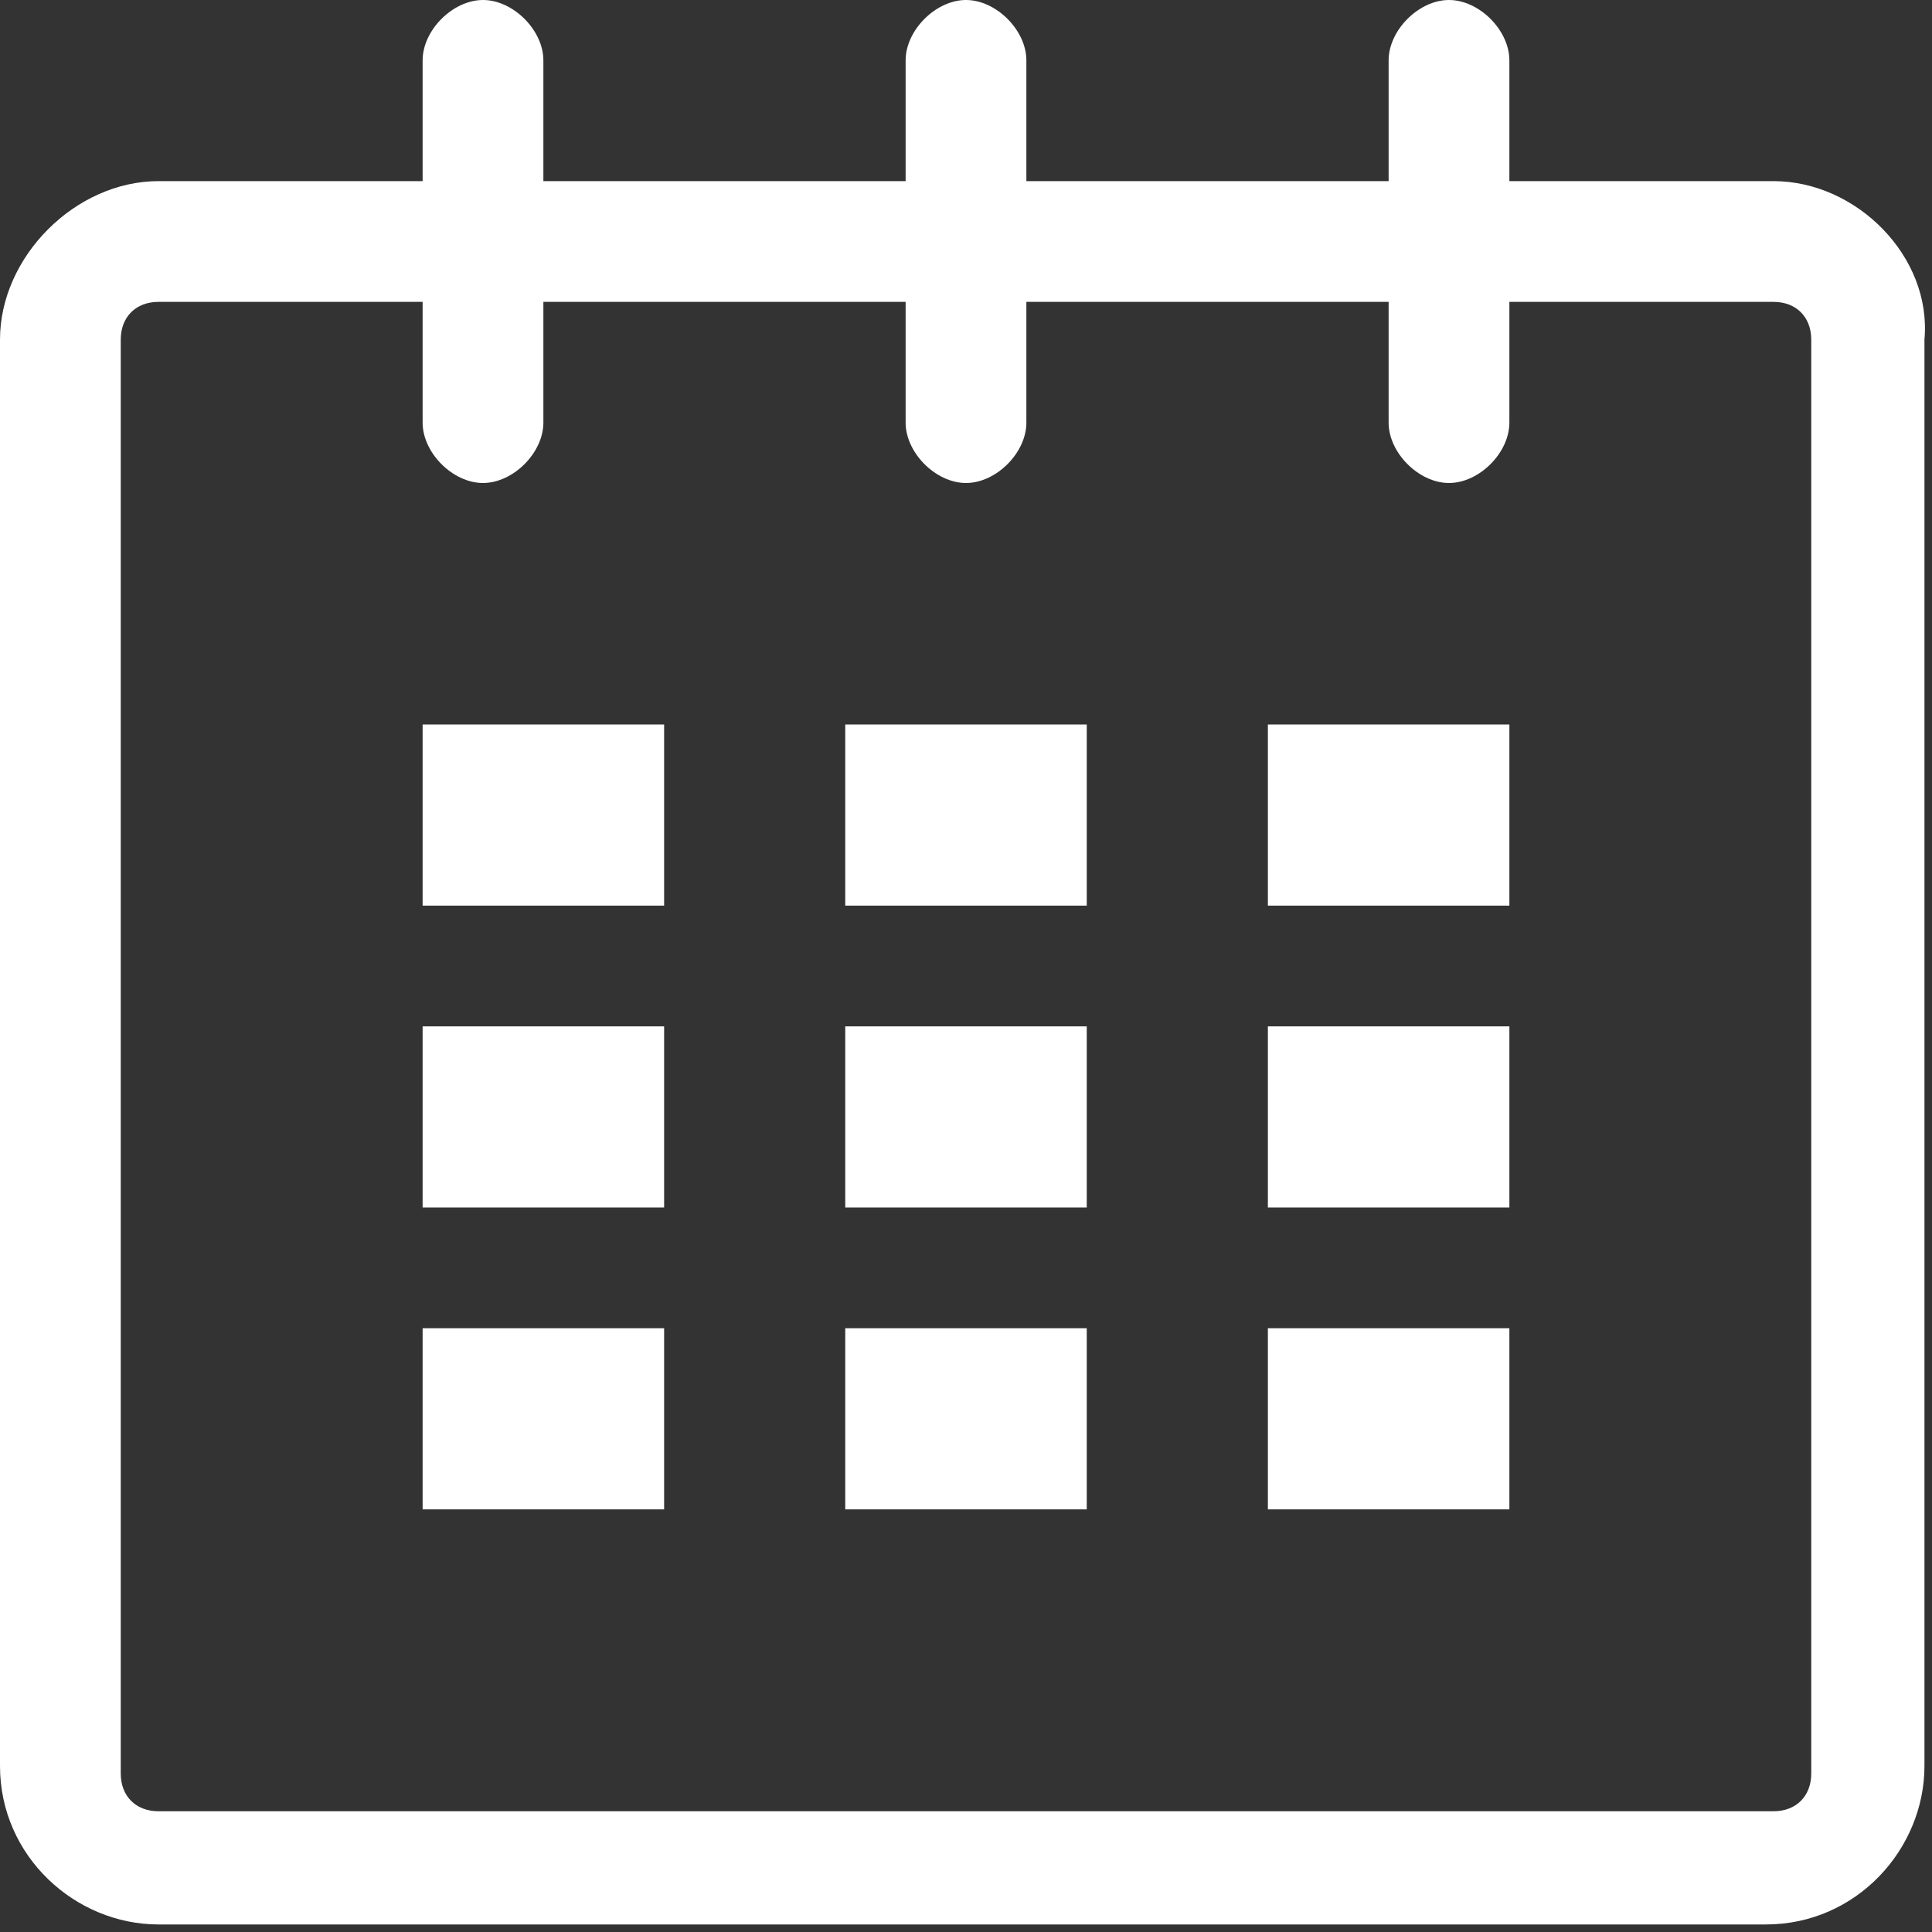
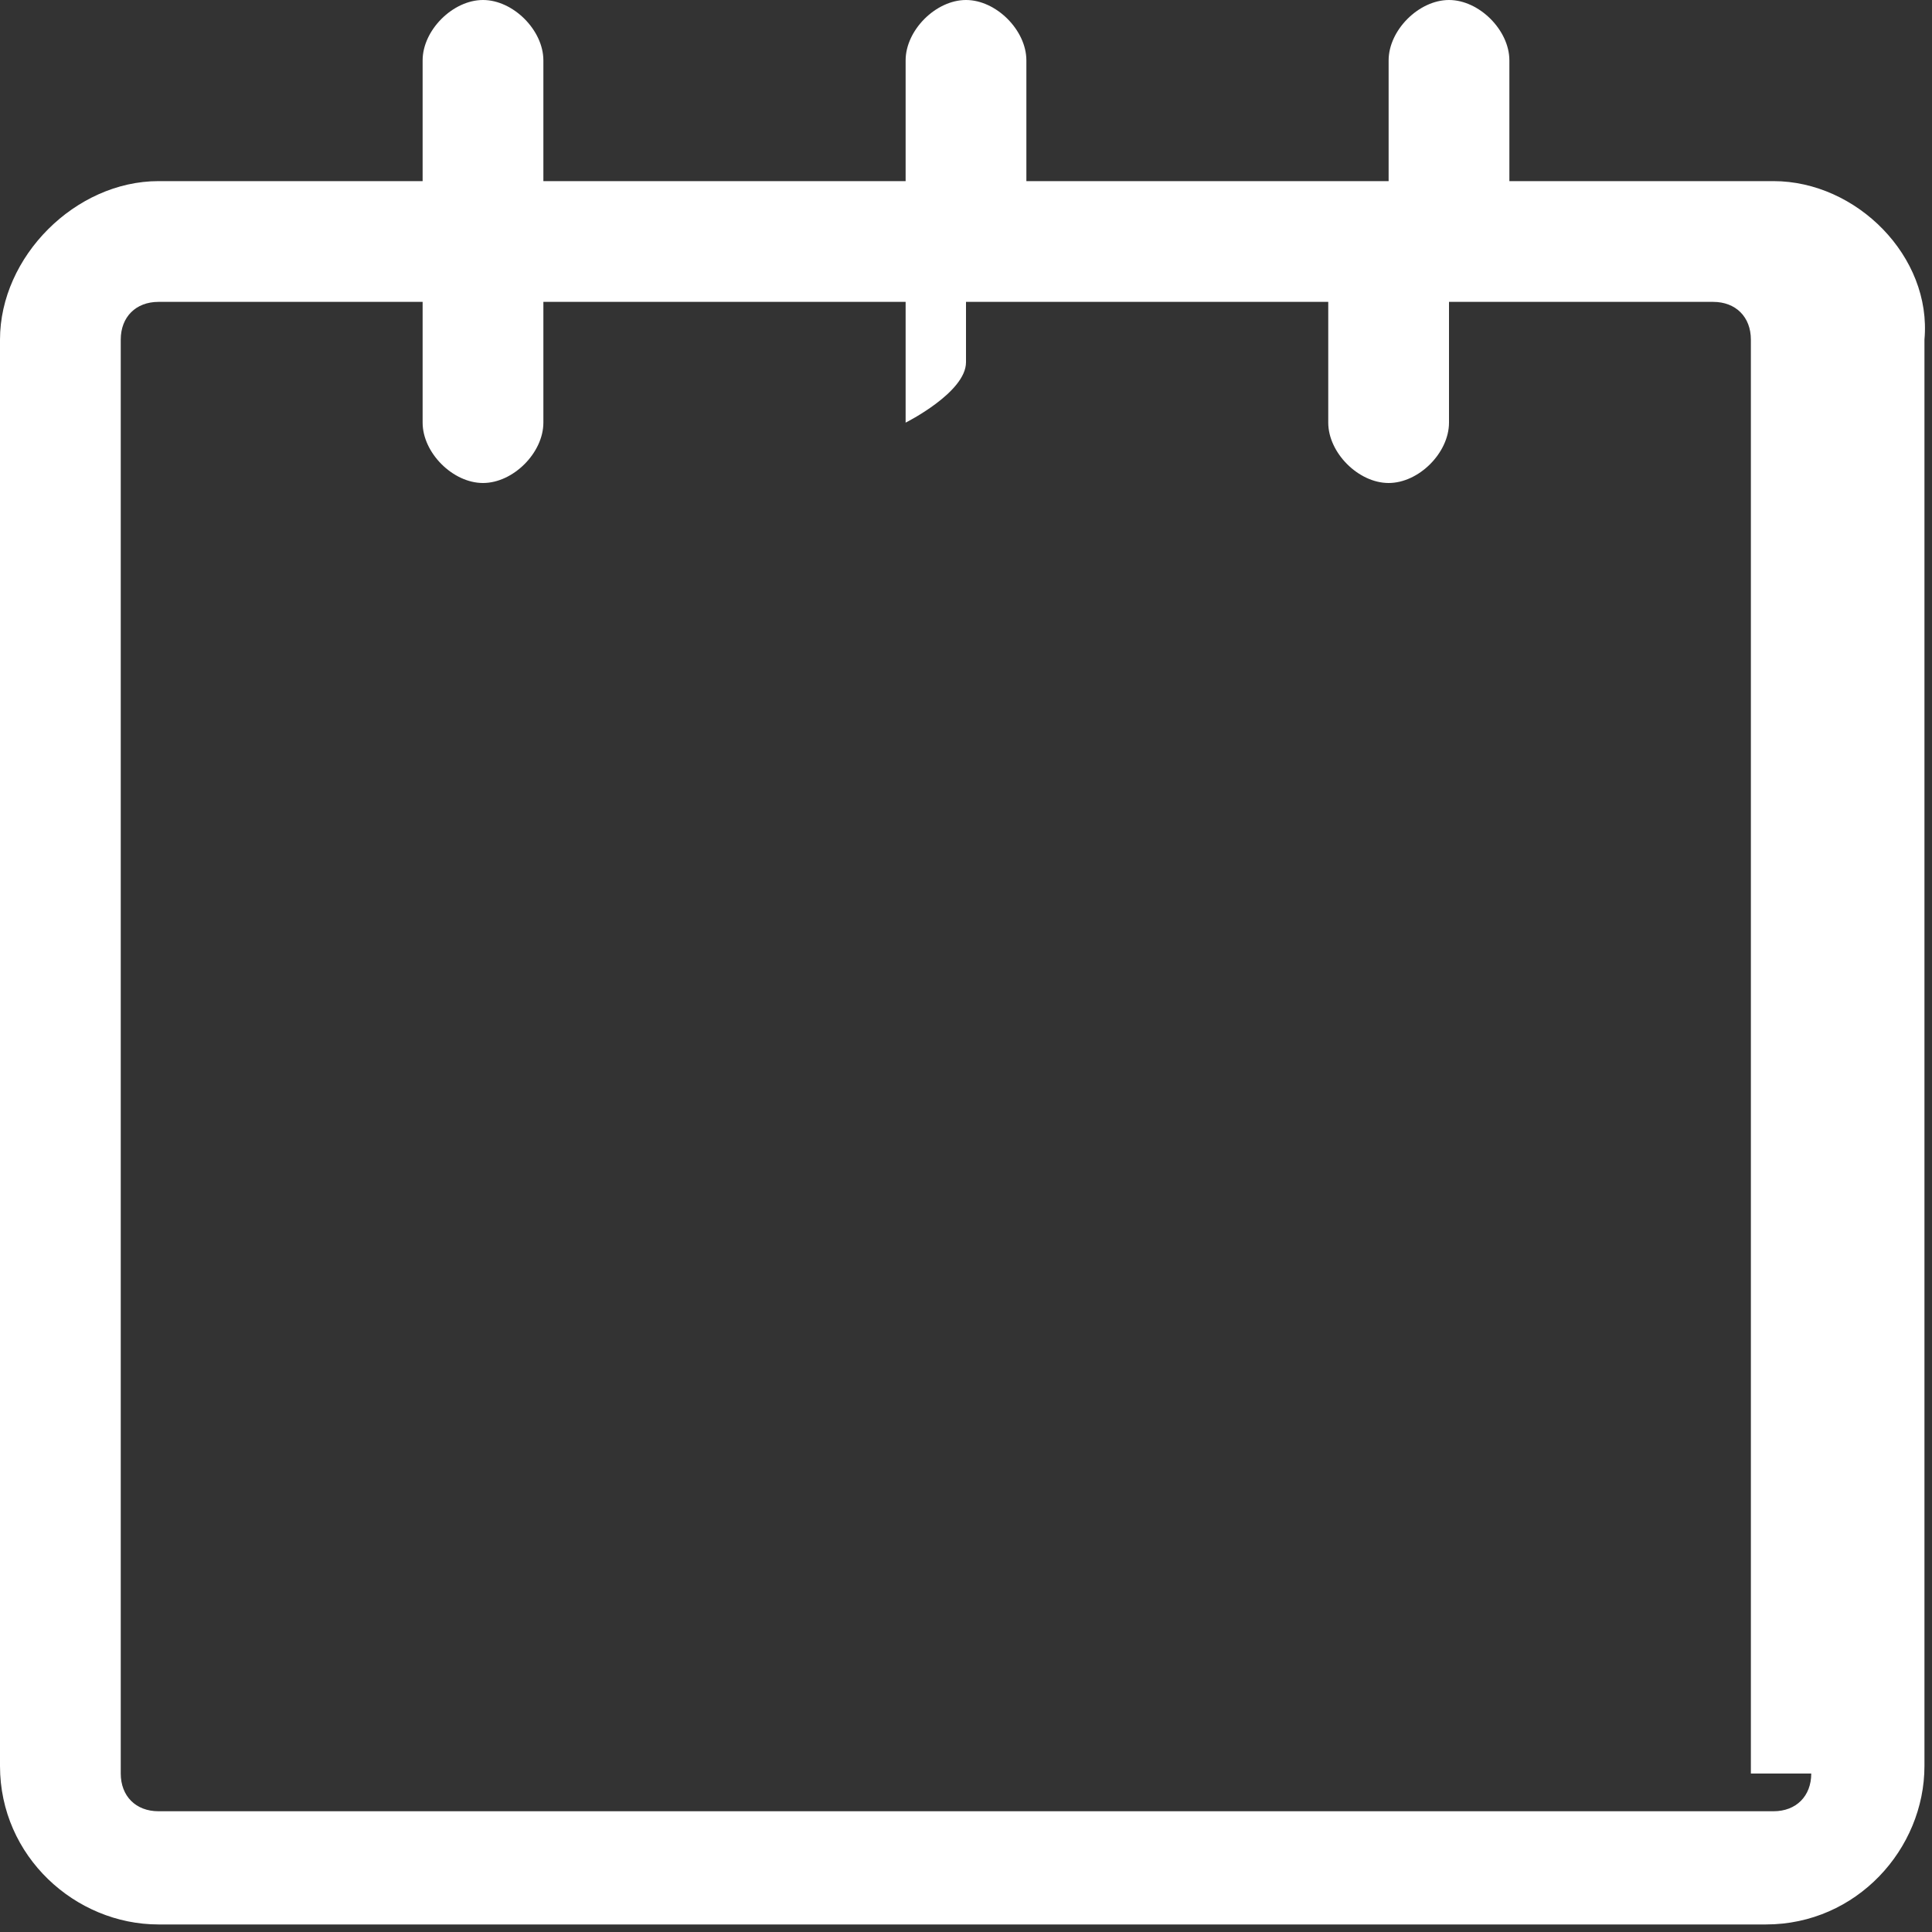
<svg xmlns="http://www.w3.org/2000/svg" id="Warstwa_1" x="0" y="0" version="1.1" viewBox="0 0 25.6 25.6" xml:space="preserve">
  <rect x="0" y="0" width="25.6" height="25.6" fill="#333333" stroke="none" />
  <style>.st0{fill:#fff}</style>
-   <path d="M23.5 2.4H20V.8c0-.4-.4-.8-.8-.8s-.8.4-.8.8v1.6h-4.8V.8c0-.4-.4-.8-.8-.8s-.8.4-.8.8v1.6H7.2V.8c0-.4-.4-.8-.8-.8s-.8.4-.8.8v1.6H2.1C1 2.4 0 3.4 0 4.5v18.9c0 1.2 1 2.1 2.1 2.1h21.3c1.2 0 2.1-1 2.1-2.1V4.5c.1-1.1-.9-2.1-2-2.1zm.5 21.1c0 .3-.2.5-.5.5H2.1c-.3 0-.5-.2-.5-.5v-19c0-.3.2-.5.5-.5h3.5v1.6c0 .4.4.8.8.8s.8-.4.8-.8V4H12v1.6c0 .4.4.8.8.8s.8-.4.8-.8V4h4.8v1.6c0 .4.4.8.8.8s.8-.4.8-.8V4h3.5c.3 0 .5.2.5.5v19zm0 0" class="st0" />
-   <path d="M5.6 9.6h3.2V12H5.6zM5.6 13.6h3.2V16H5.6zM5.6 17.6h3.2V20H5.6zM11.2 17.6h3.2V20h-3.2zM11.2 13.6h3.2V16h-3.2zM11.2 9.6h3.2V12h-3.2zM16.8 17.6H20V20h-3.2zM16.8 13.6H20V16h-3.2zM16.8 9.6H20V12h-3.2z" class="st0" />
+   <path d="M23.5 2.4H20V.8c0-.4-.4-.8-.8-.8s-.8.4-.8.8v1.6h-4.8V.8c0-.4-.4-.8-.8-.8s-.8.4-.8.8v1.6H7.2V.8c0-.4-.4-.8-.8-.8s-.8.4-.8.8v1.6H2.1C1 2.4 0 3.4 0 4.5v18.9c0 1.2 1 2.1 2.1 2.1h21.3c1.2 0 2.1-1 2.1-2.1V4.5c.1-1.1-.9-2.1-2-2.1zm.5 21.1c0 .3-.2.5-.5.5H2.1c-.3 0-.5-.2-.5-.5v-19c0-.3.2-.5.5-.5h3.5v1.6c0 .4.4.8.8.8s.8-.4.8-.8V4H12v1.6s.8-.4.8-.8V4h4.8v1.6c0 .4.4.8.8.8s.8-.4.8-.8V4h3.5c.3 0 .5.2.5.5v19zm0 0" class="st0" />
</svg>